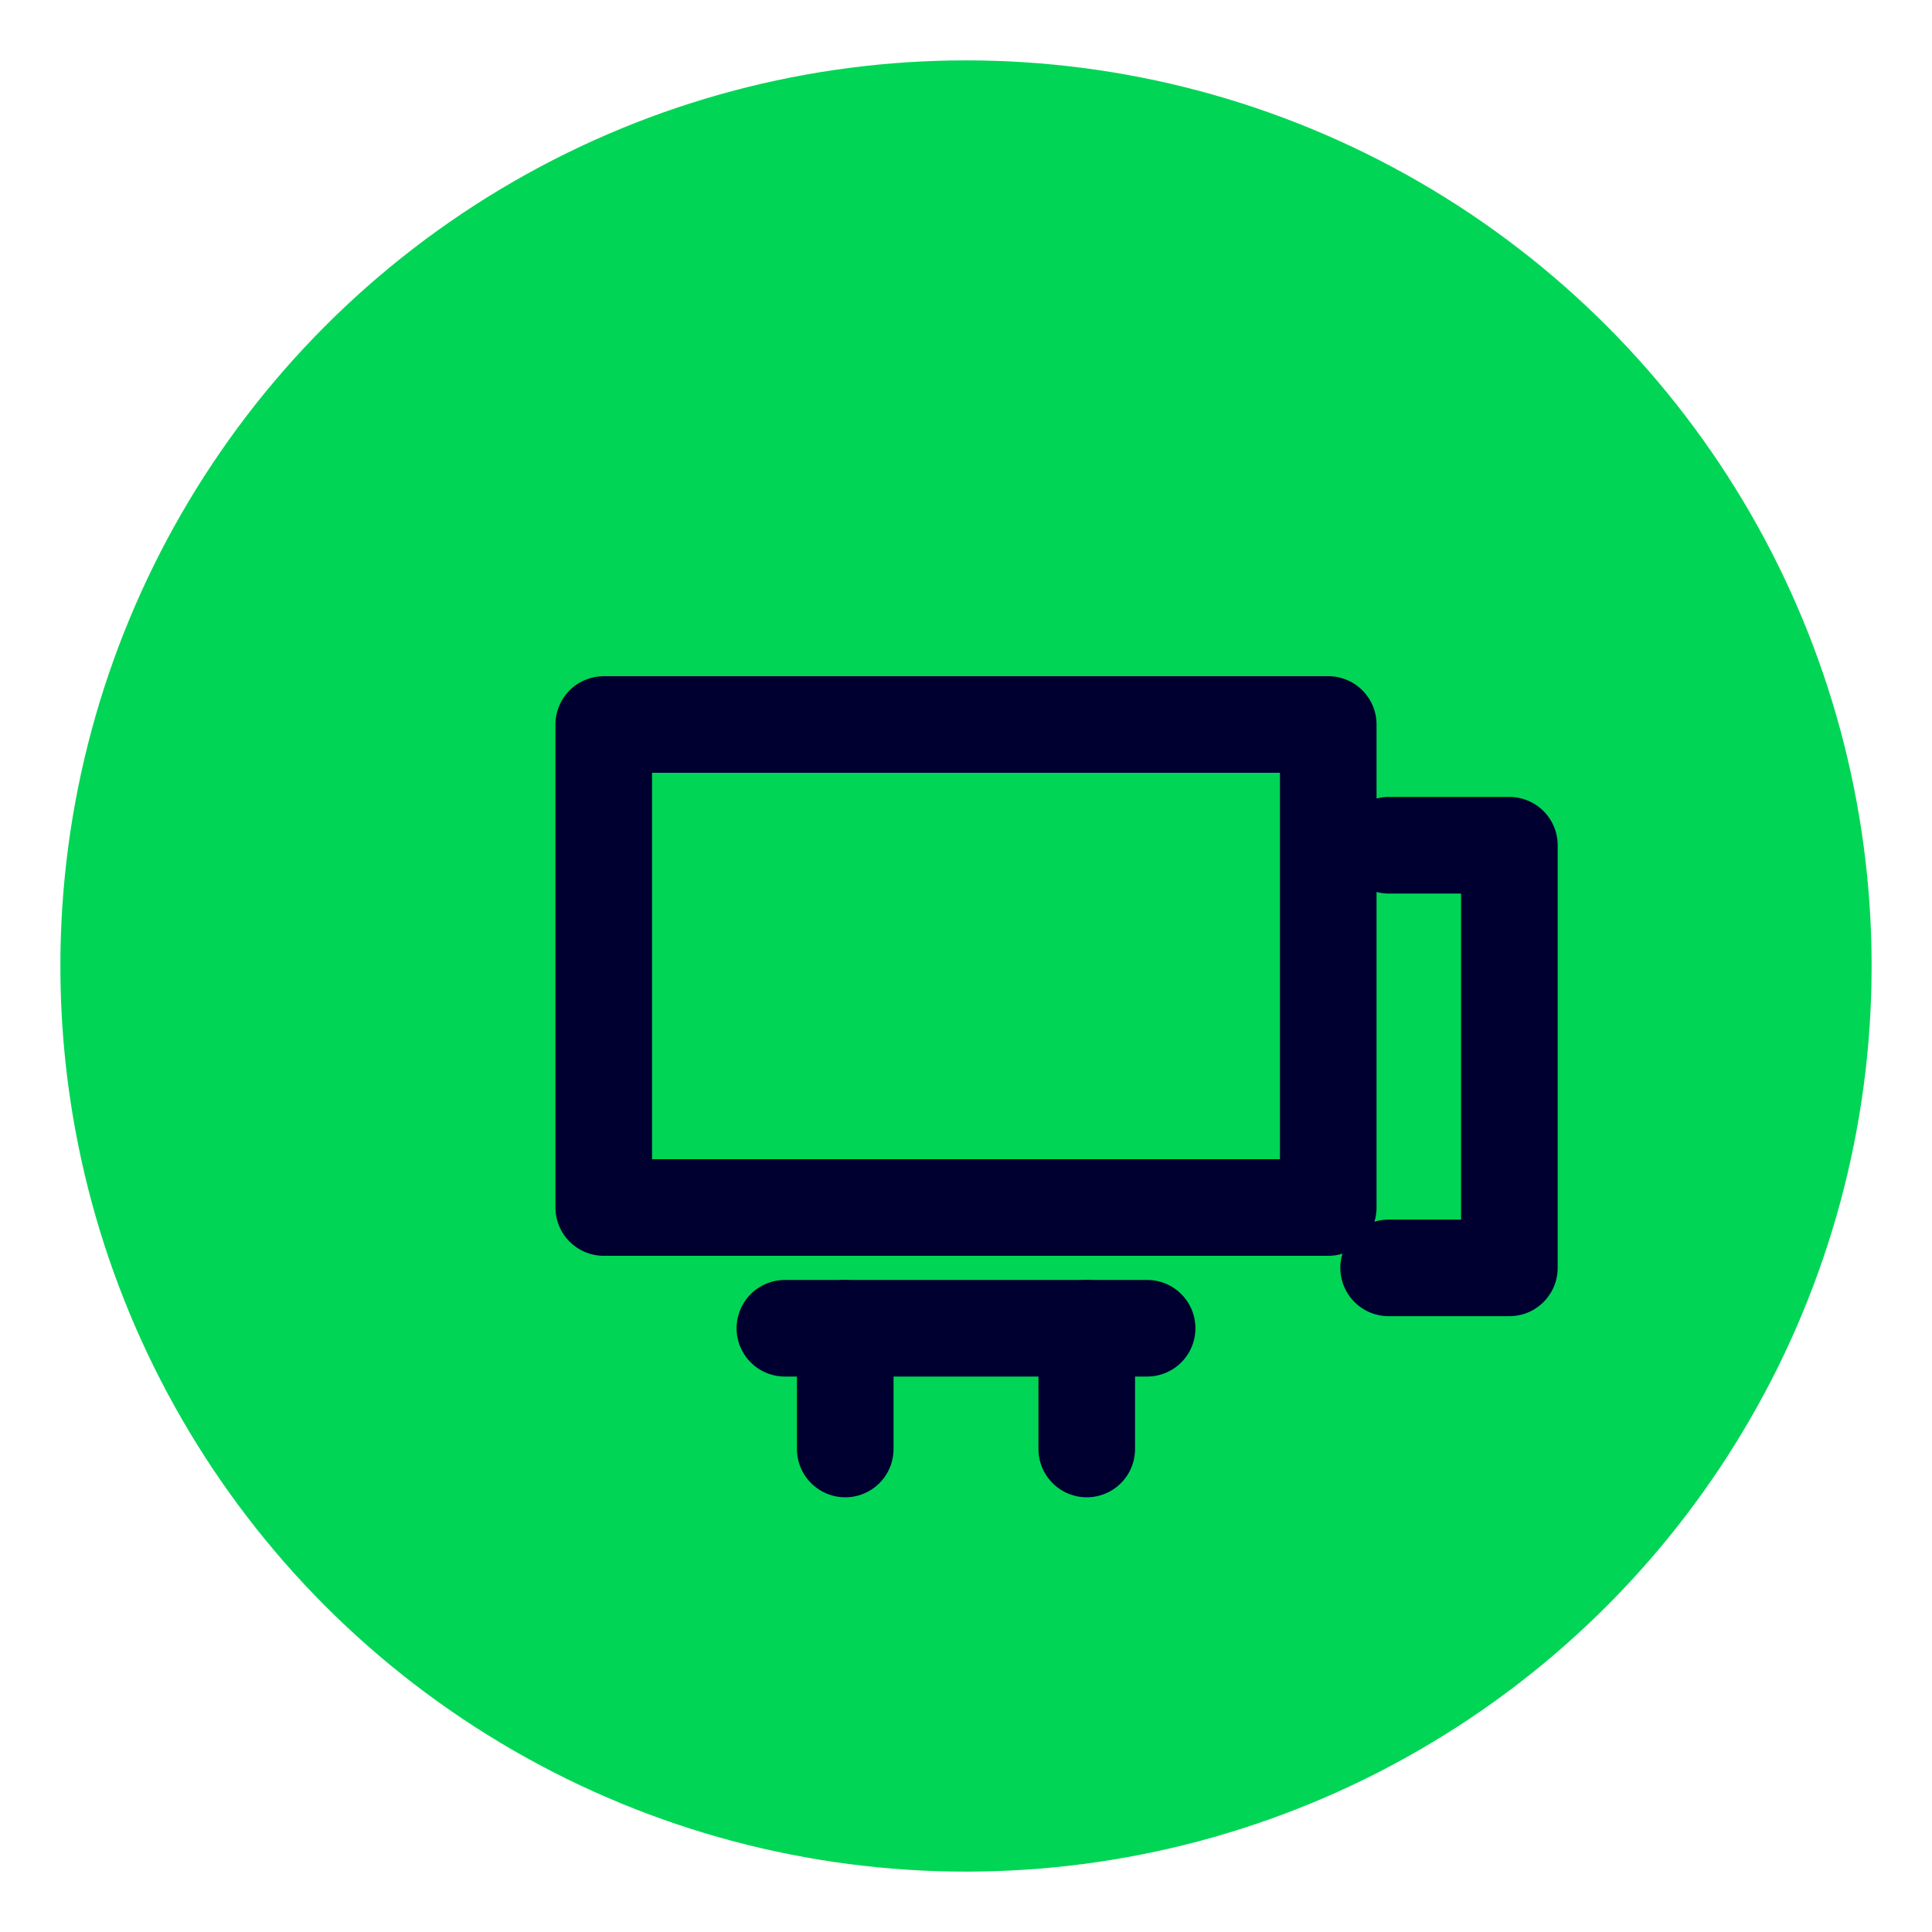
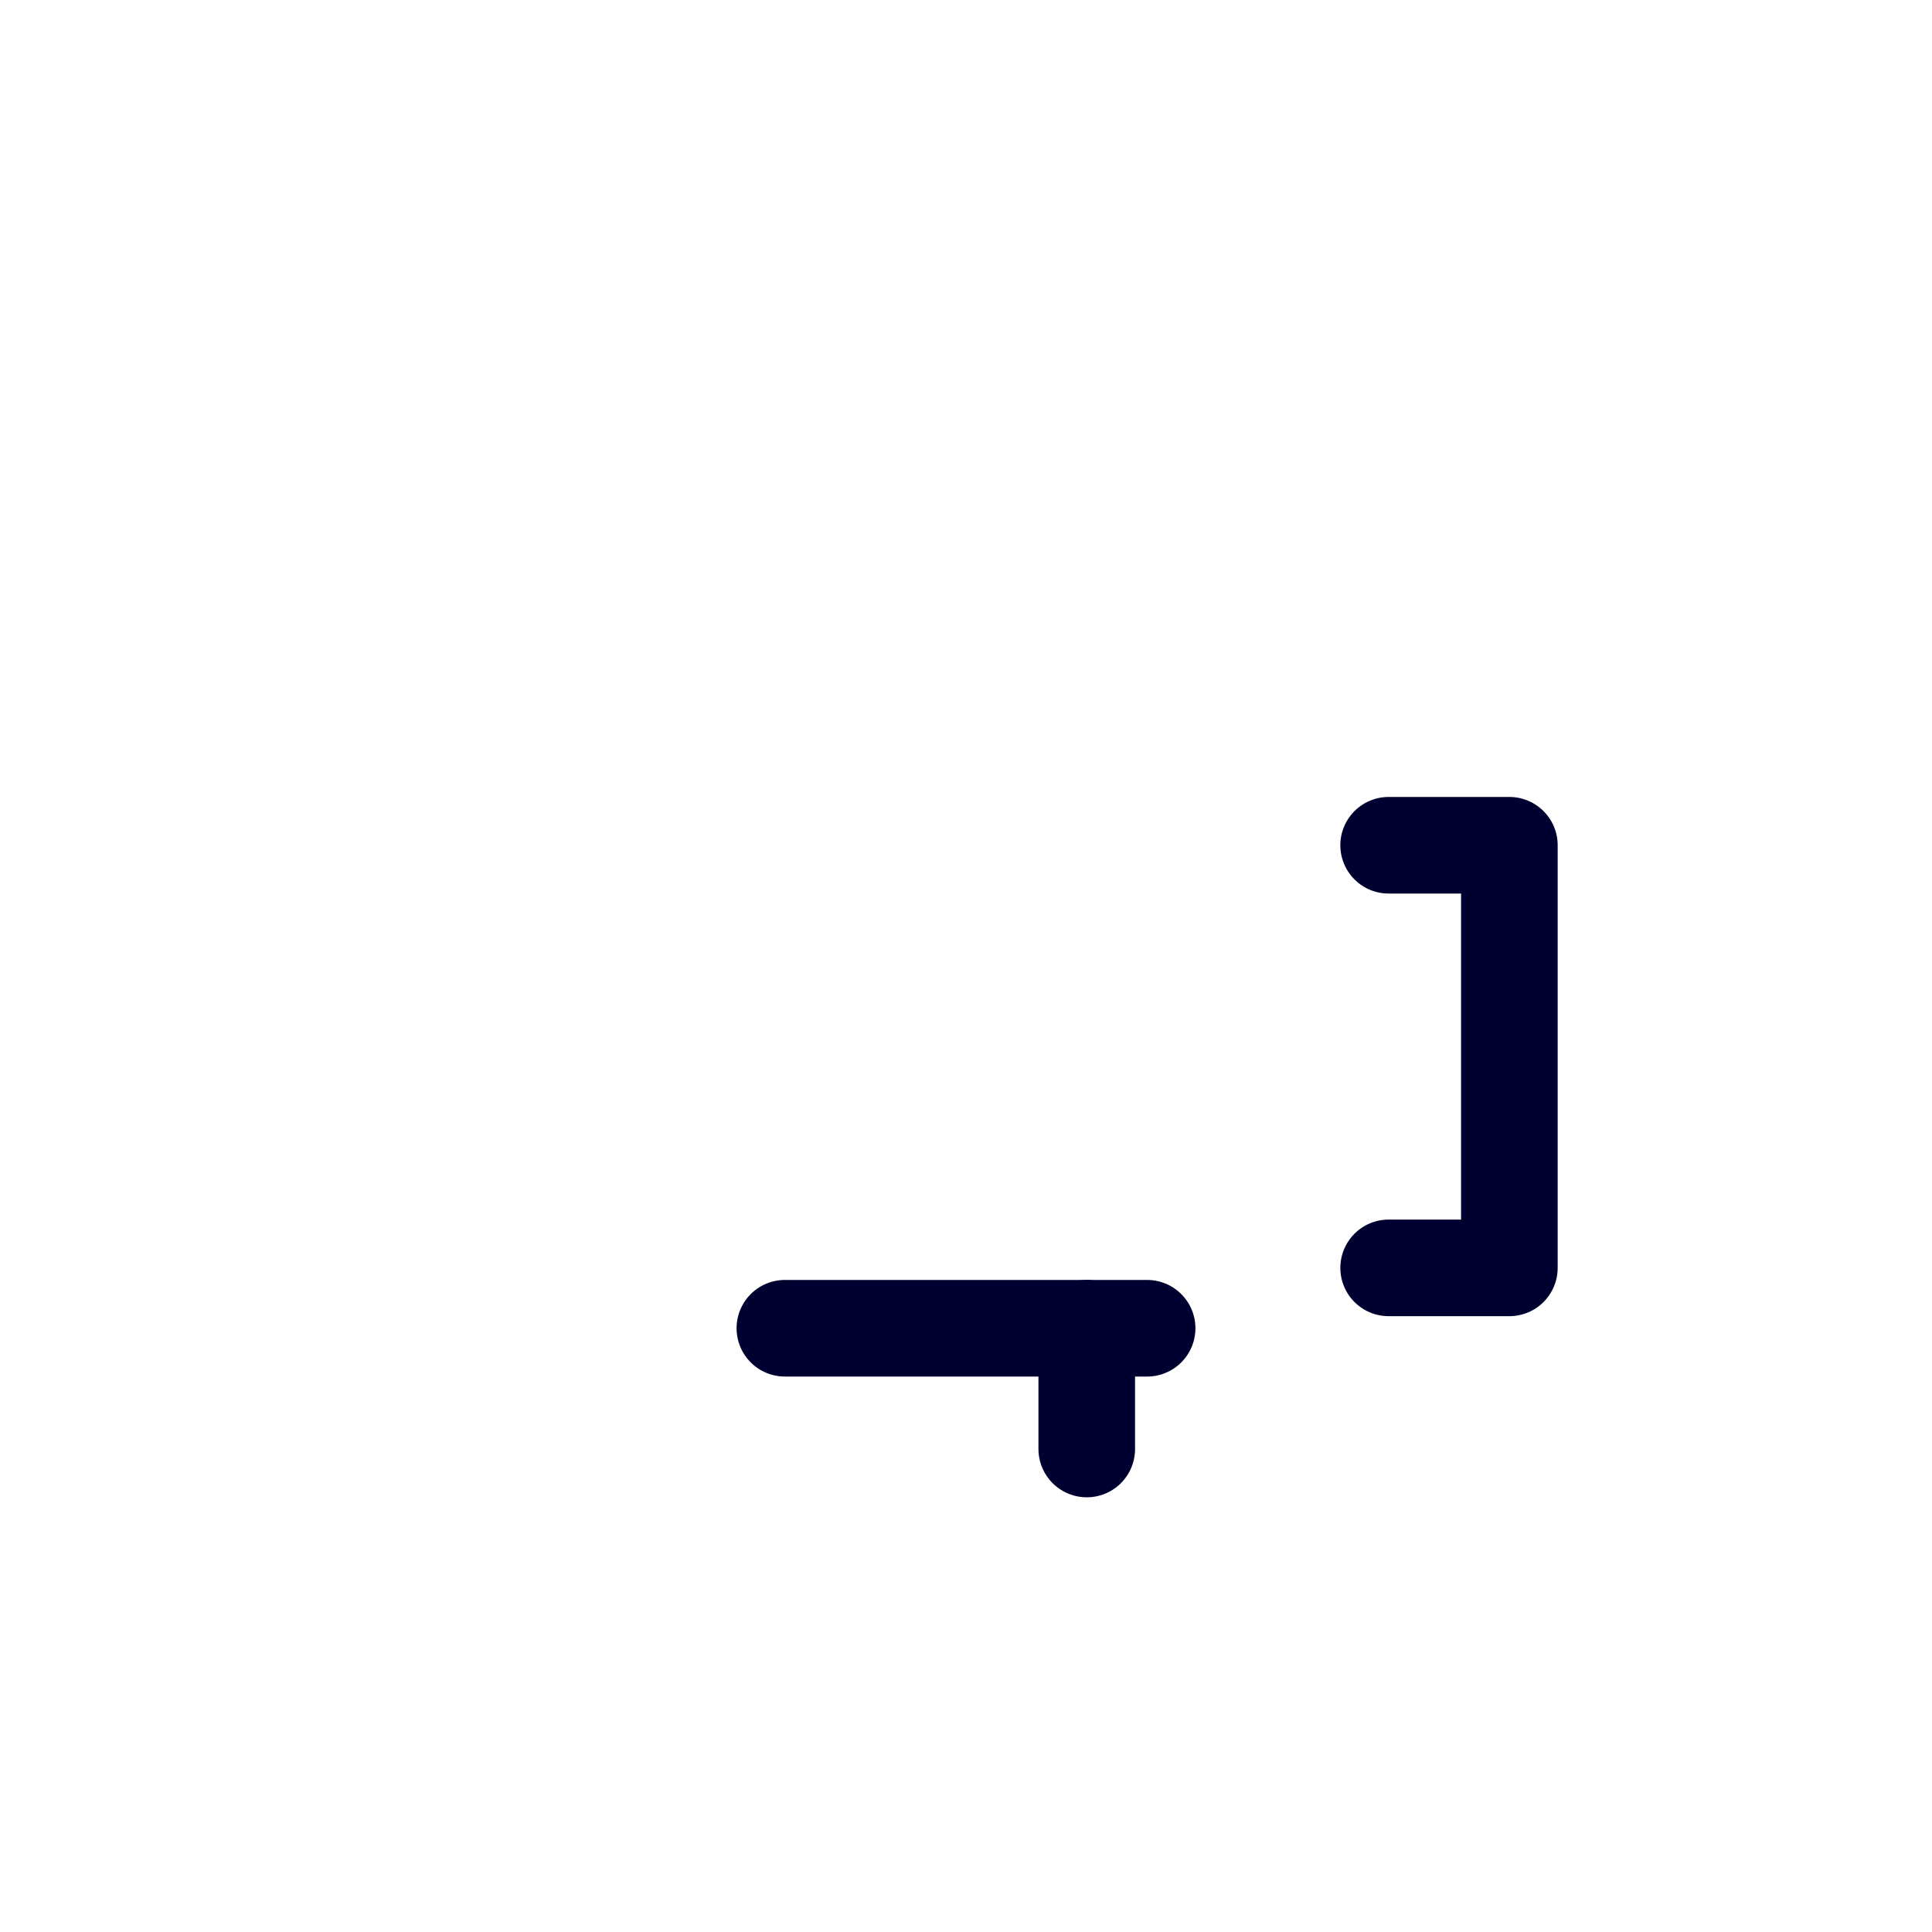
<svg xmlns="http://www.w3.org/2000/svg" viewBox="0 0 64 64" role="img" aria-label="Multidispositivo con control total">
  <title>Multidispositivo con control total</title>
-   <circle cx="32" cy="32" r="30" fill="#01D555" />
-   <path d="M20 24h24v16H20z" fill="none" stroke="#000030" stroke-width="3.2" stroke-linecap="round" stroke-linejoin="round" />
  <path d="M26 44h12" fill="none" stroke="#000030" stroke-width="3.2" stroke-linecap="round" stroke-linejoin="round" />
-   <path d="M28 44v4" fill="none" stroke="#000030" stroke-width="3.2" stroke-linecap="round" stroke-linejoin="round" />
  <path d="M36 44v4" fill="none" stroke="#000030" stroke-width="3.2" stroke-linecap="round" stroke-linejoin="round" />
  <path d="M46 28h4v14h-4" fill="none" stroke="#000030" stroke-width="3.2" stroke-linecap="round" stroke-linejoin="round" />
</svg>